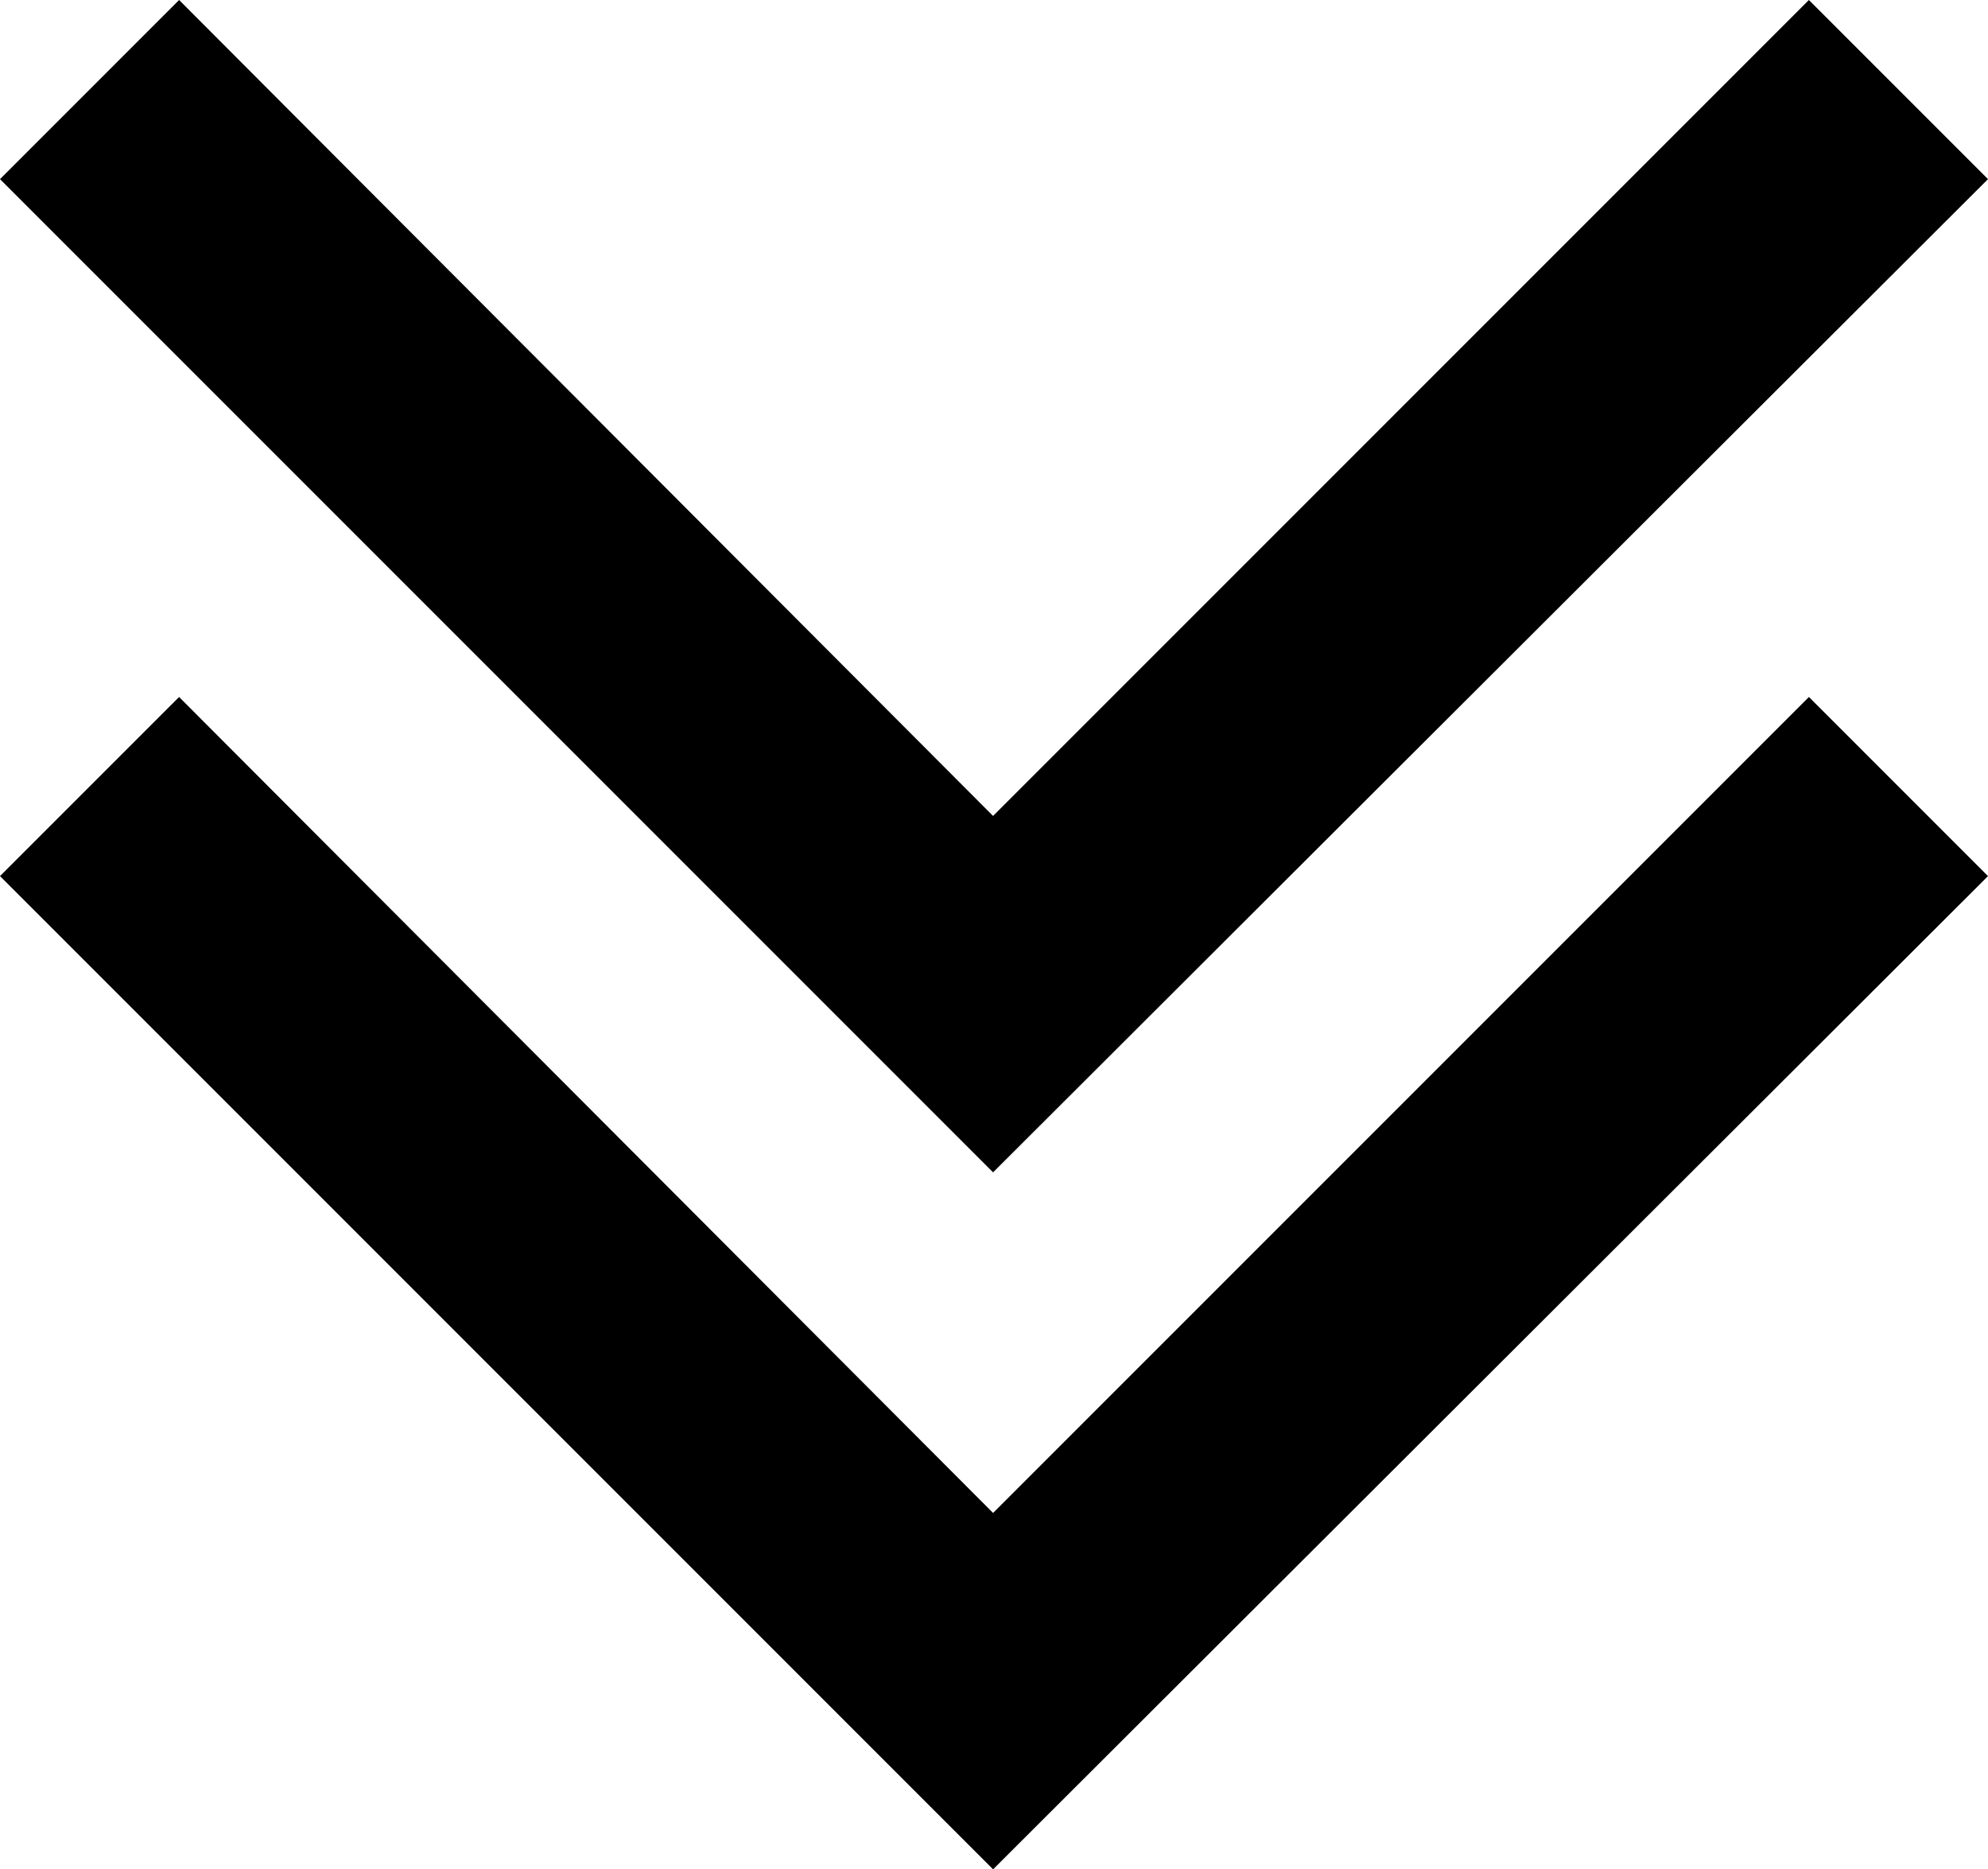
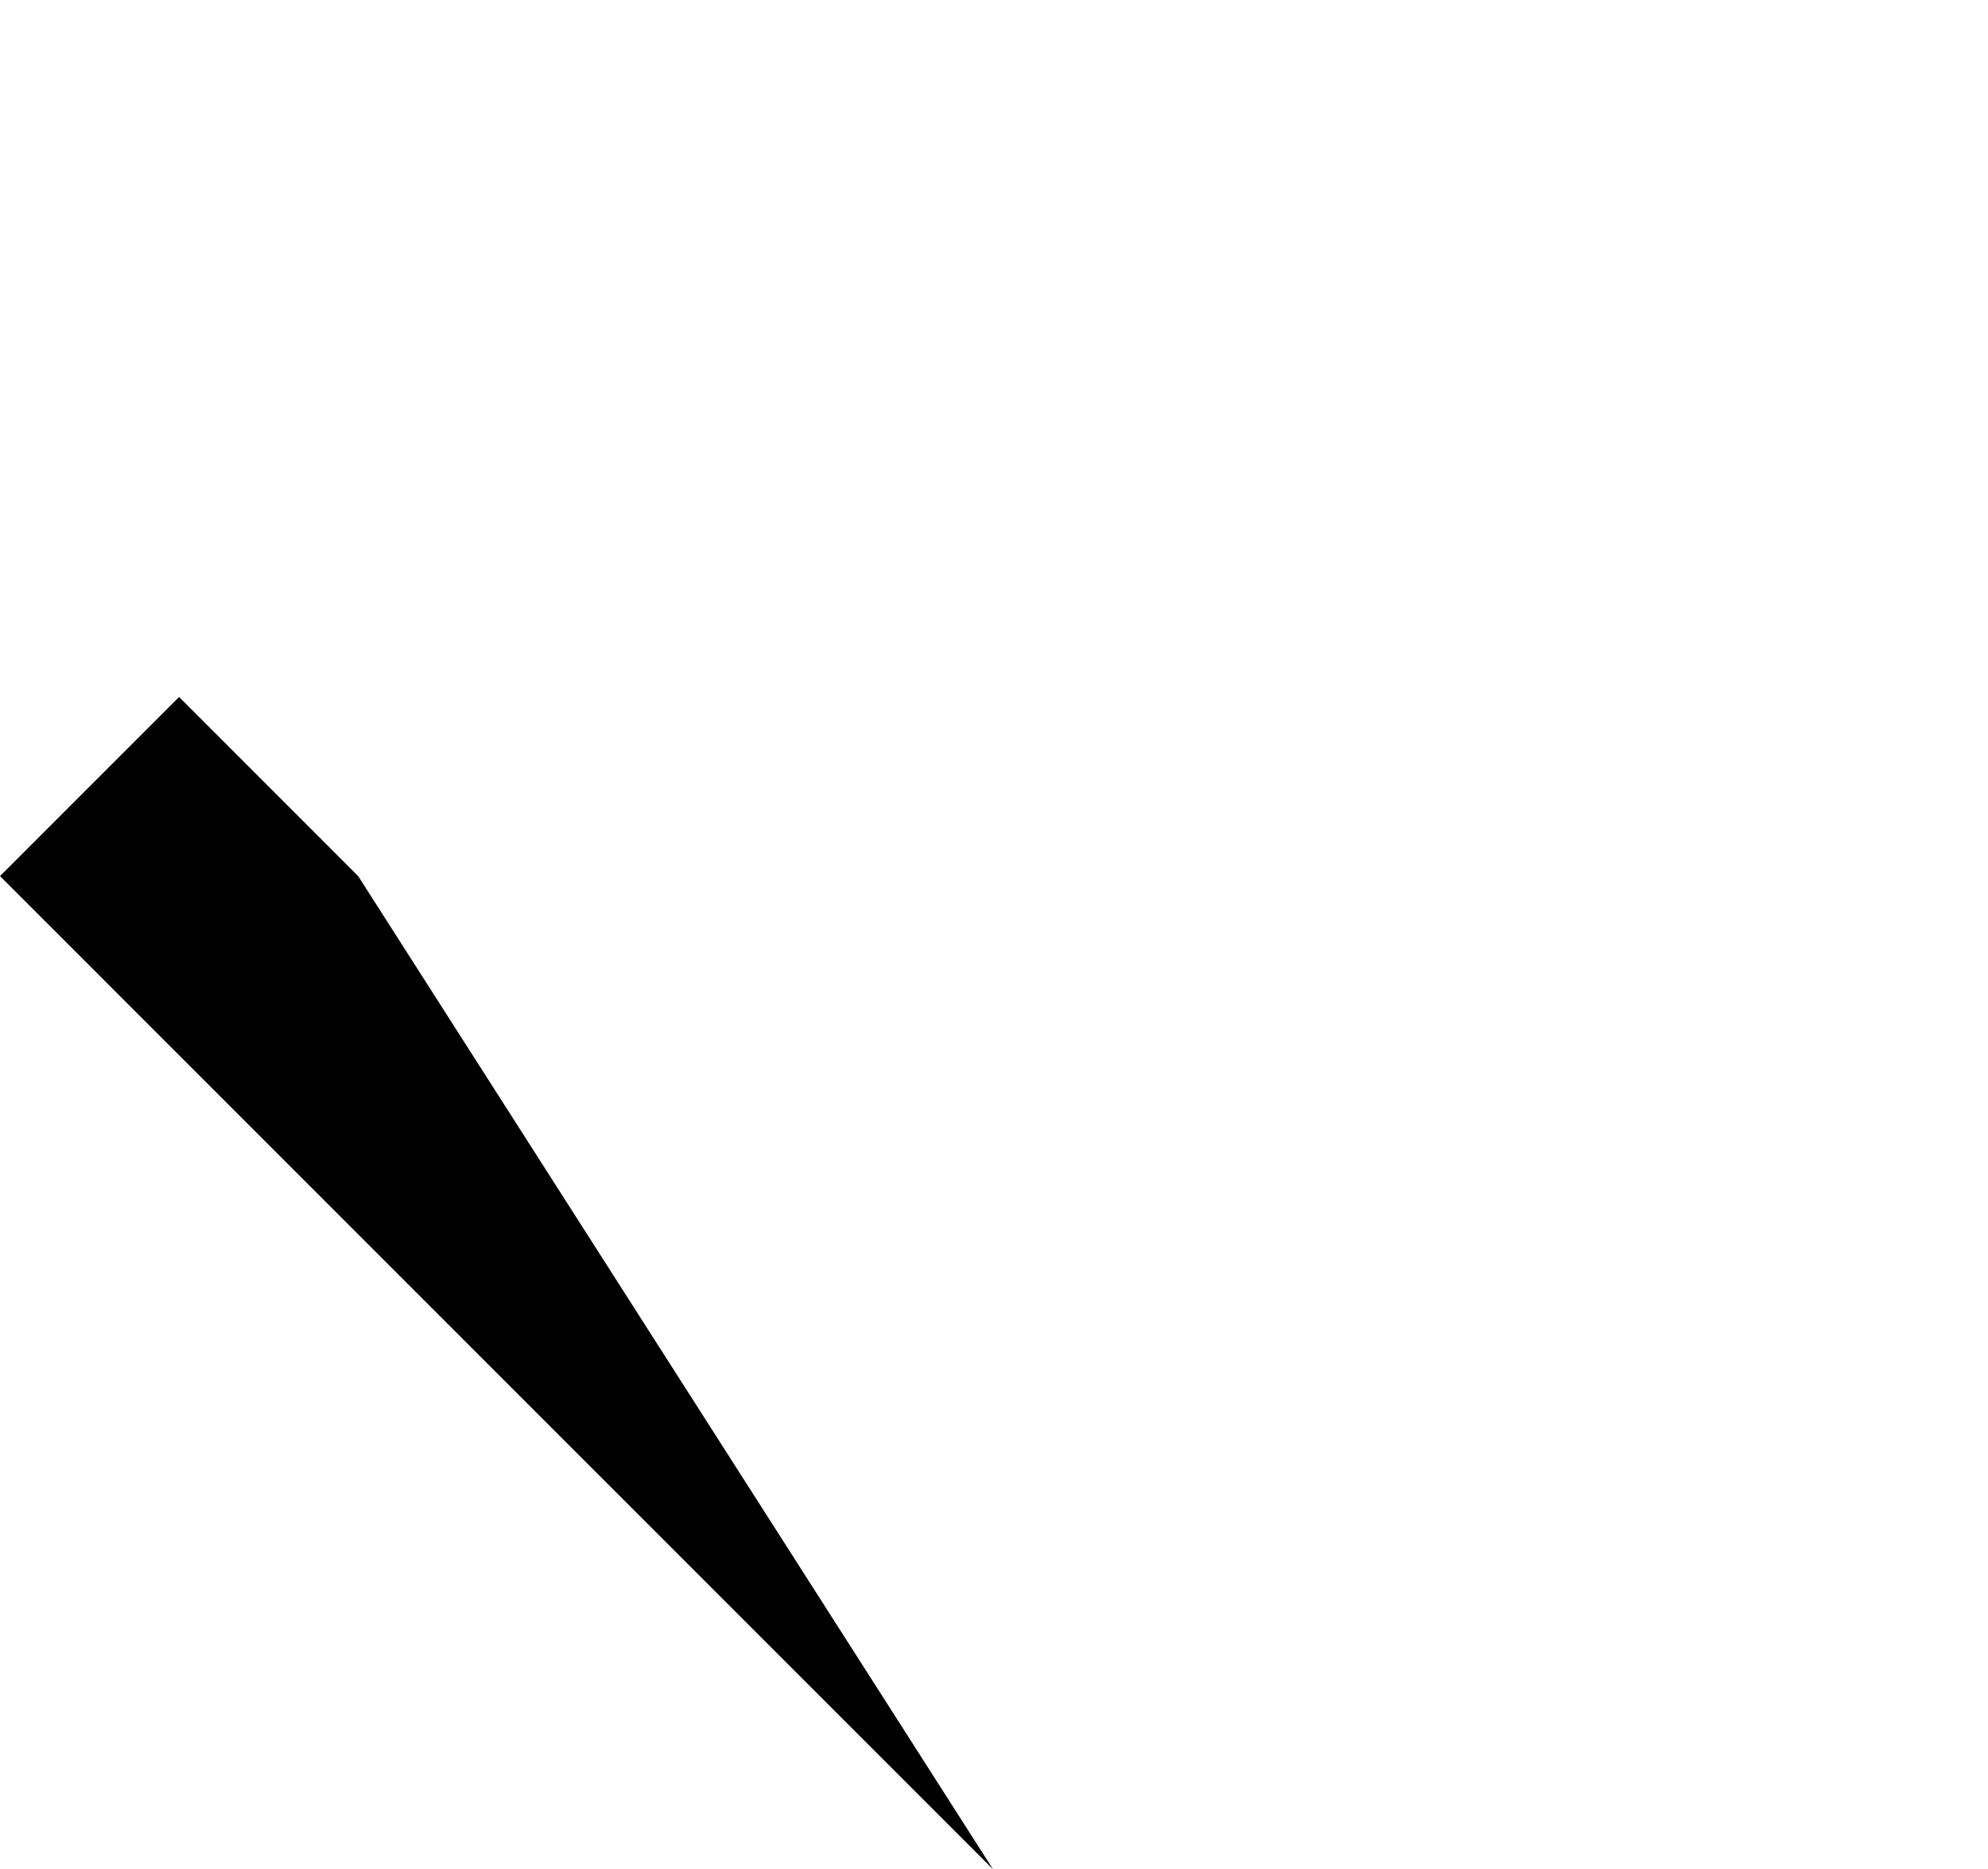
<svg xmlns="http://www.w3.org/2000/svg" width="25.674" height="24.138" viewBox="0 0 25.674 24.138">
  <g id="グループ_8" data-name="グループ 8" transform="translate(-960 -975.427)">
-     <path id="down001_-_E049" data-name="down001 - E049" d="M-10.44-20.943l2.313-2.313L2.385-12.72,12.921-23.256l2.313,2.313L2.385-8.118Z" transform="translate(970.44 998.683)" />
-     <path id="down001_-_E049-2" data-name="down001 - E049" d="M-10.44-20.943l2.313-2.313L2.385-12.72,12.921-23.256l2.313,2.313L2.385-8.118Z" transform="translate(970.44 1007.683)" />
+     <path id="down001_-_E049-2" data-name="down001 - E049" d="M-10.44-20.943l2.313-2.313l2.313,2.313L2.385-8.118Z" transform="translate(970.44 1007.683)" />
  </g>
</svg>